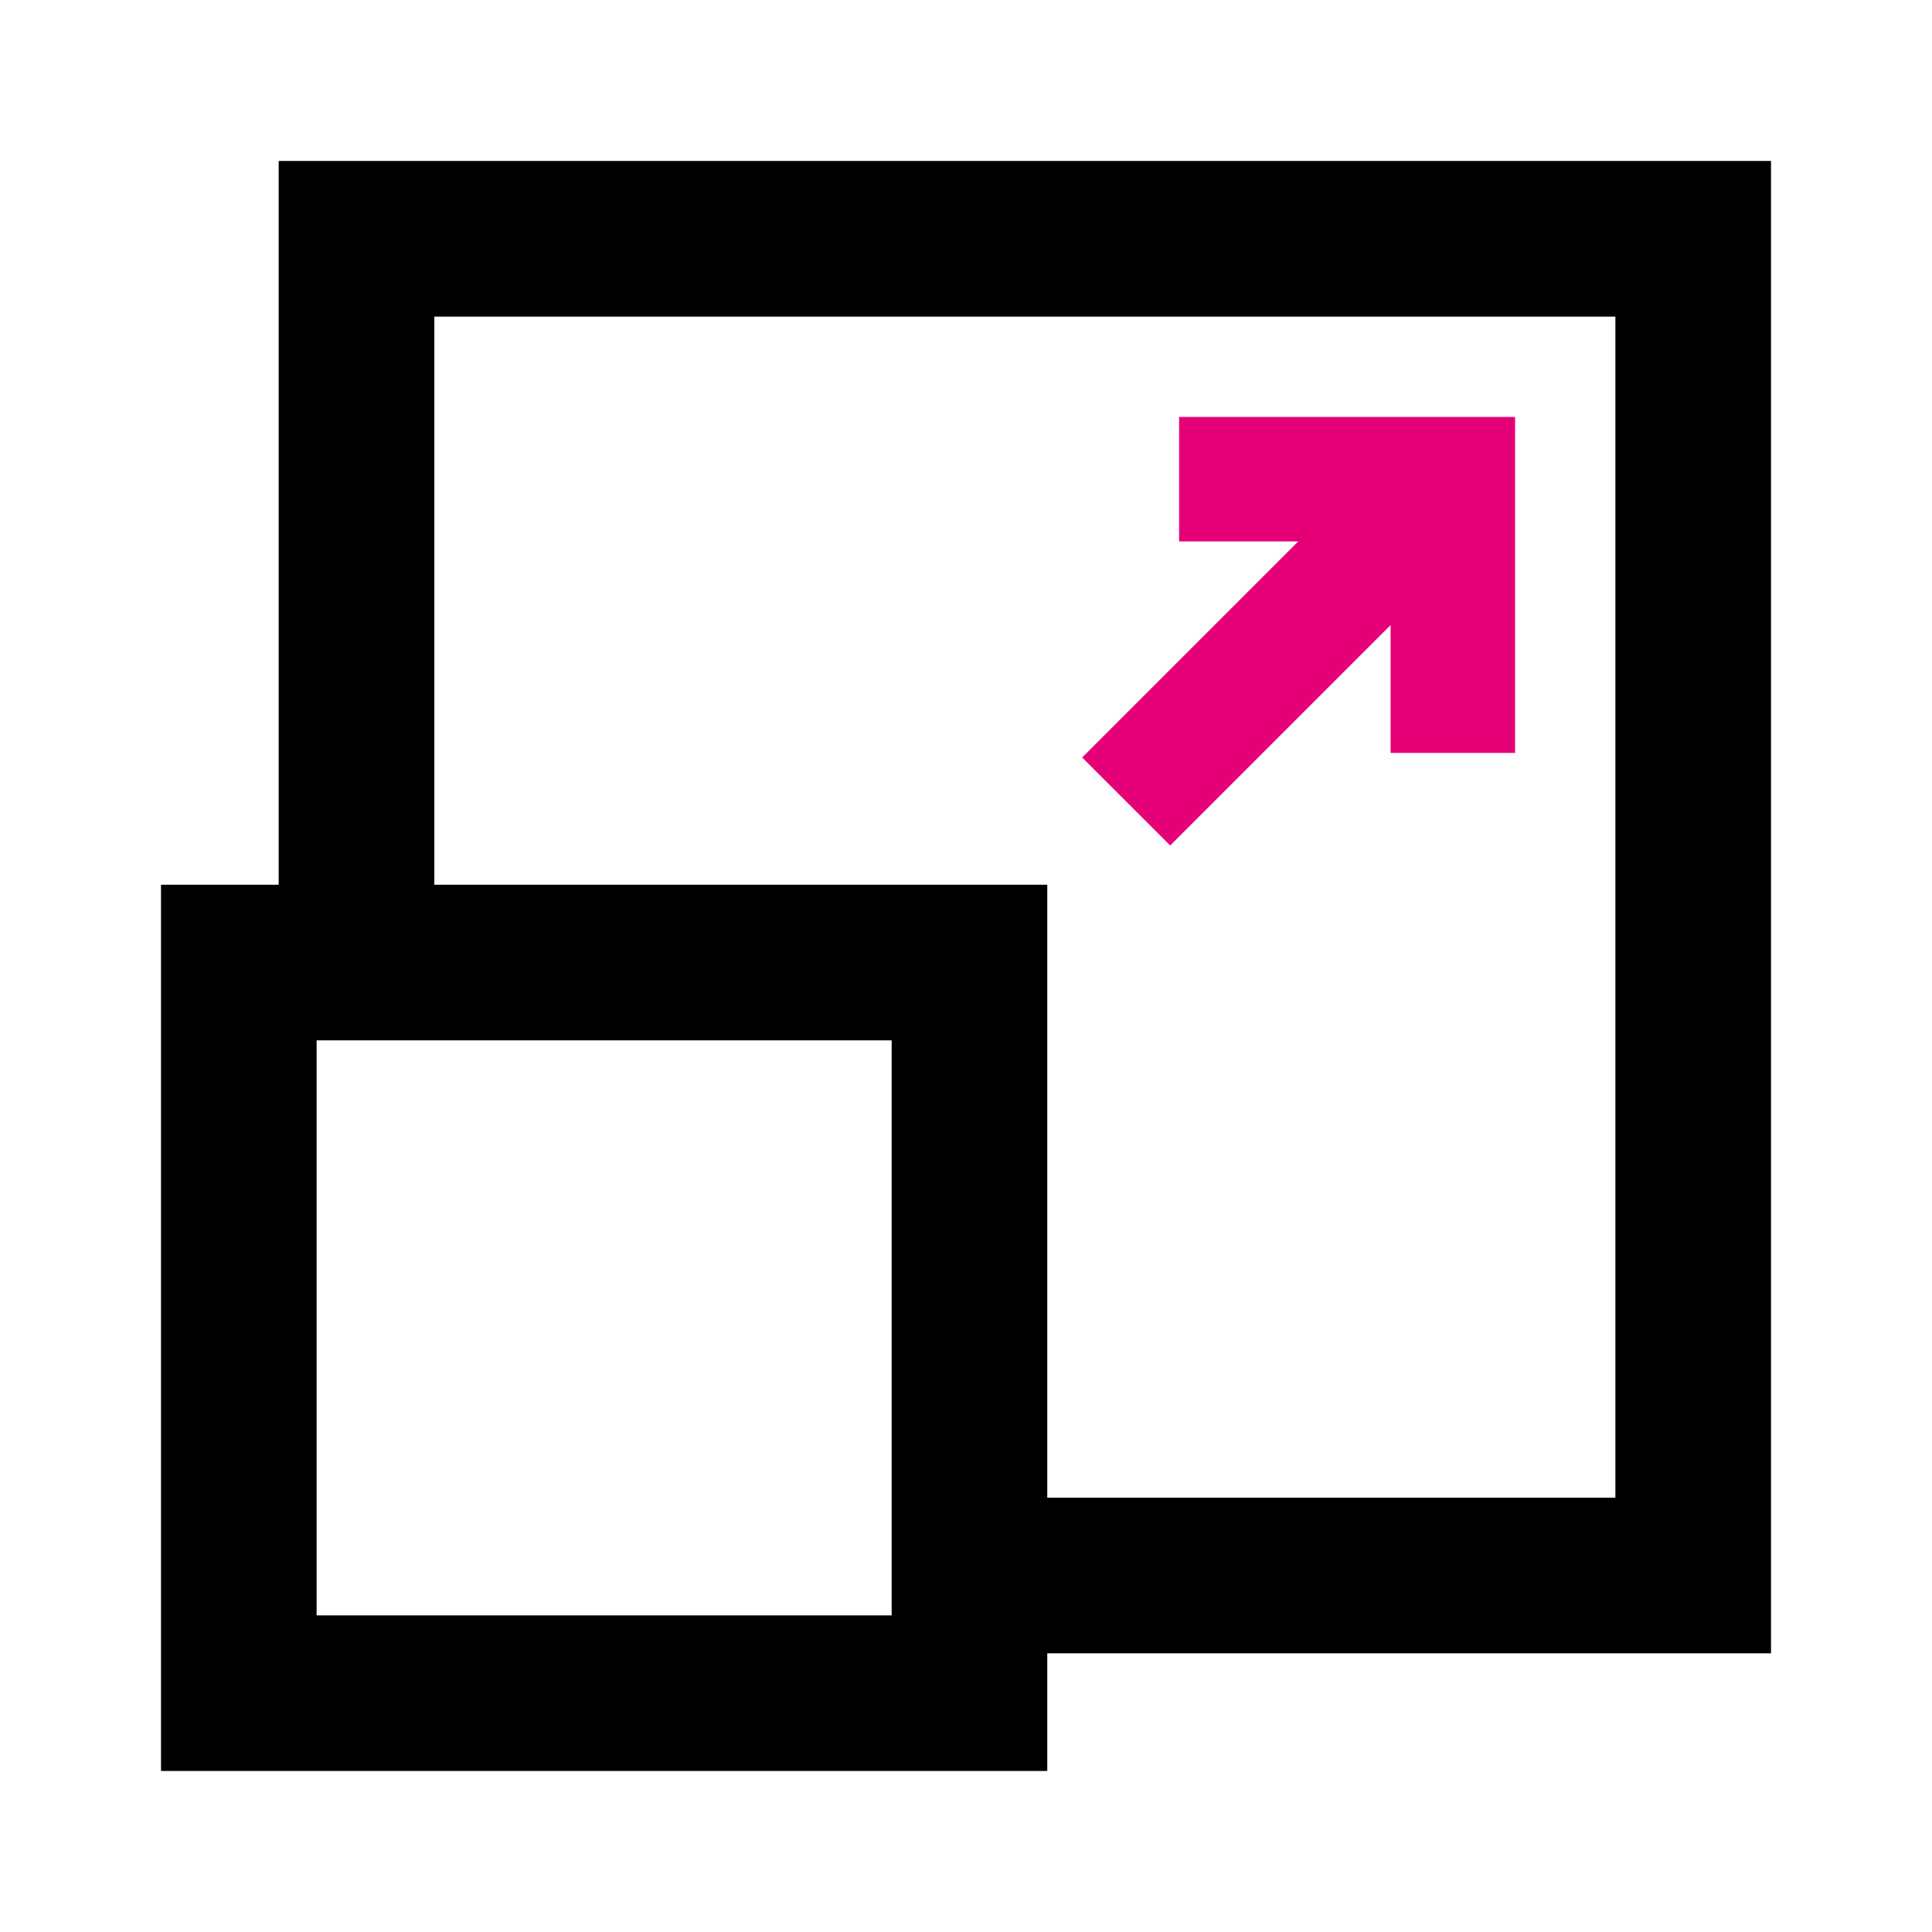
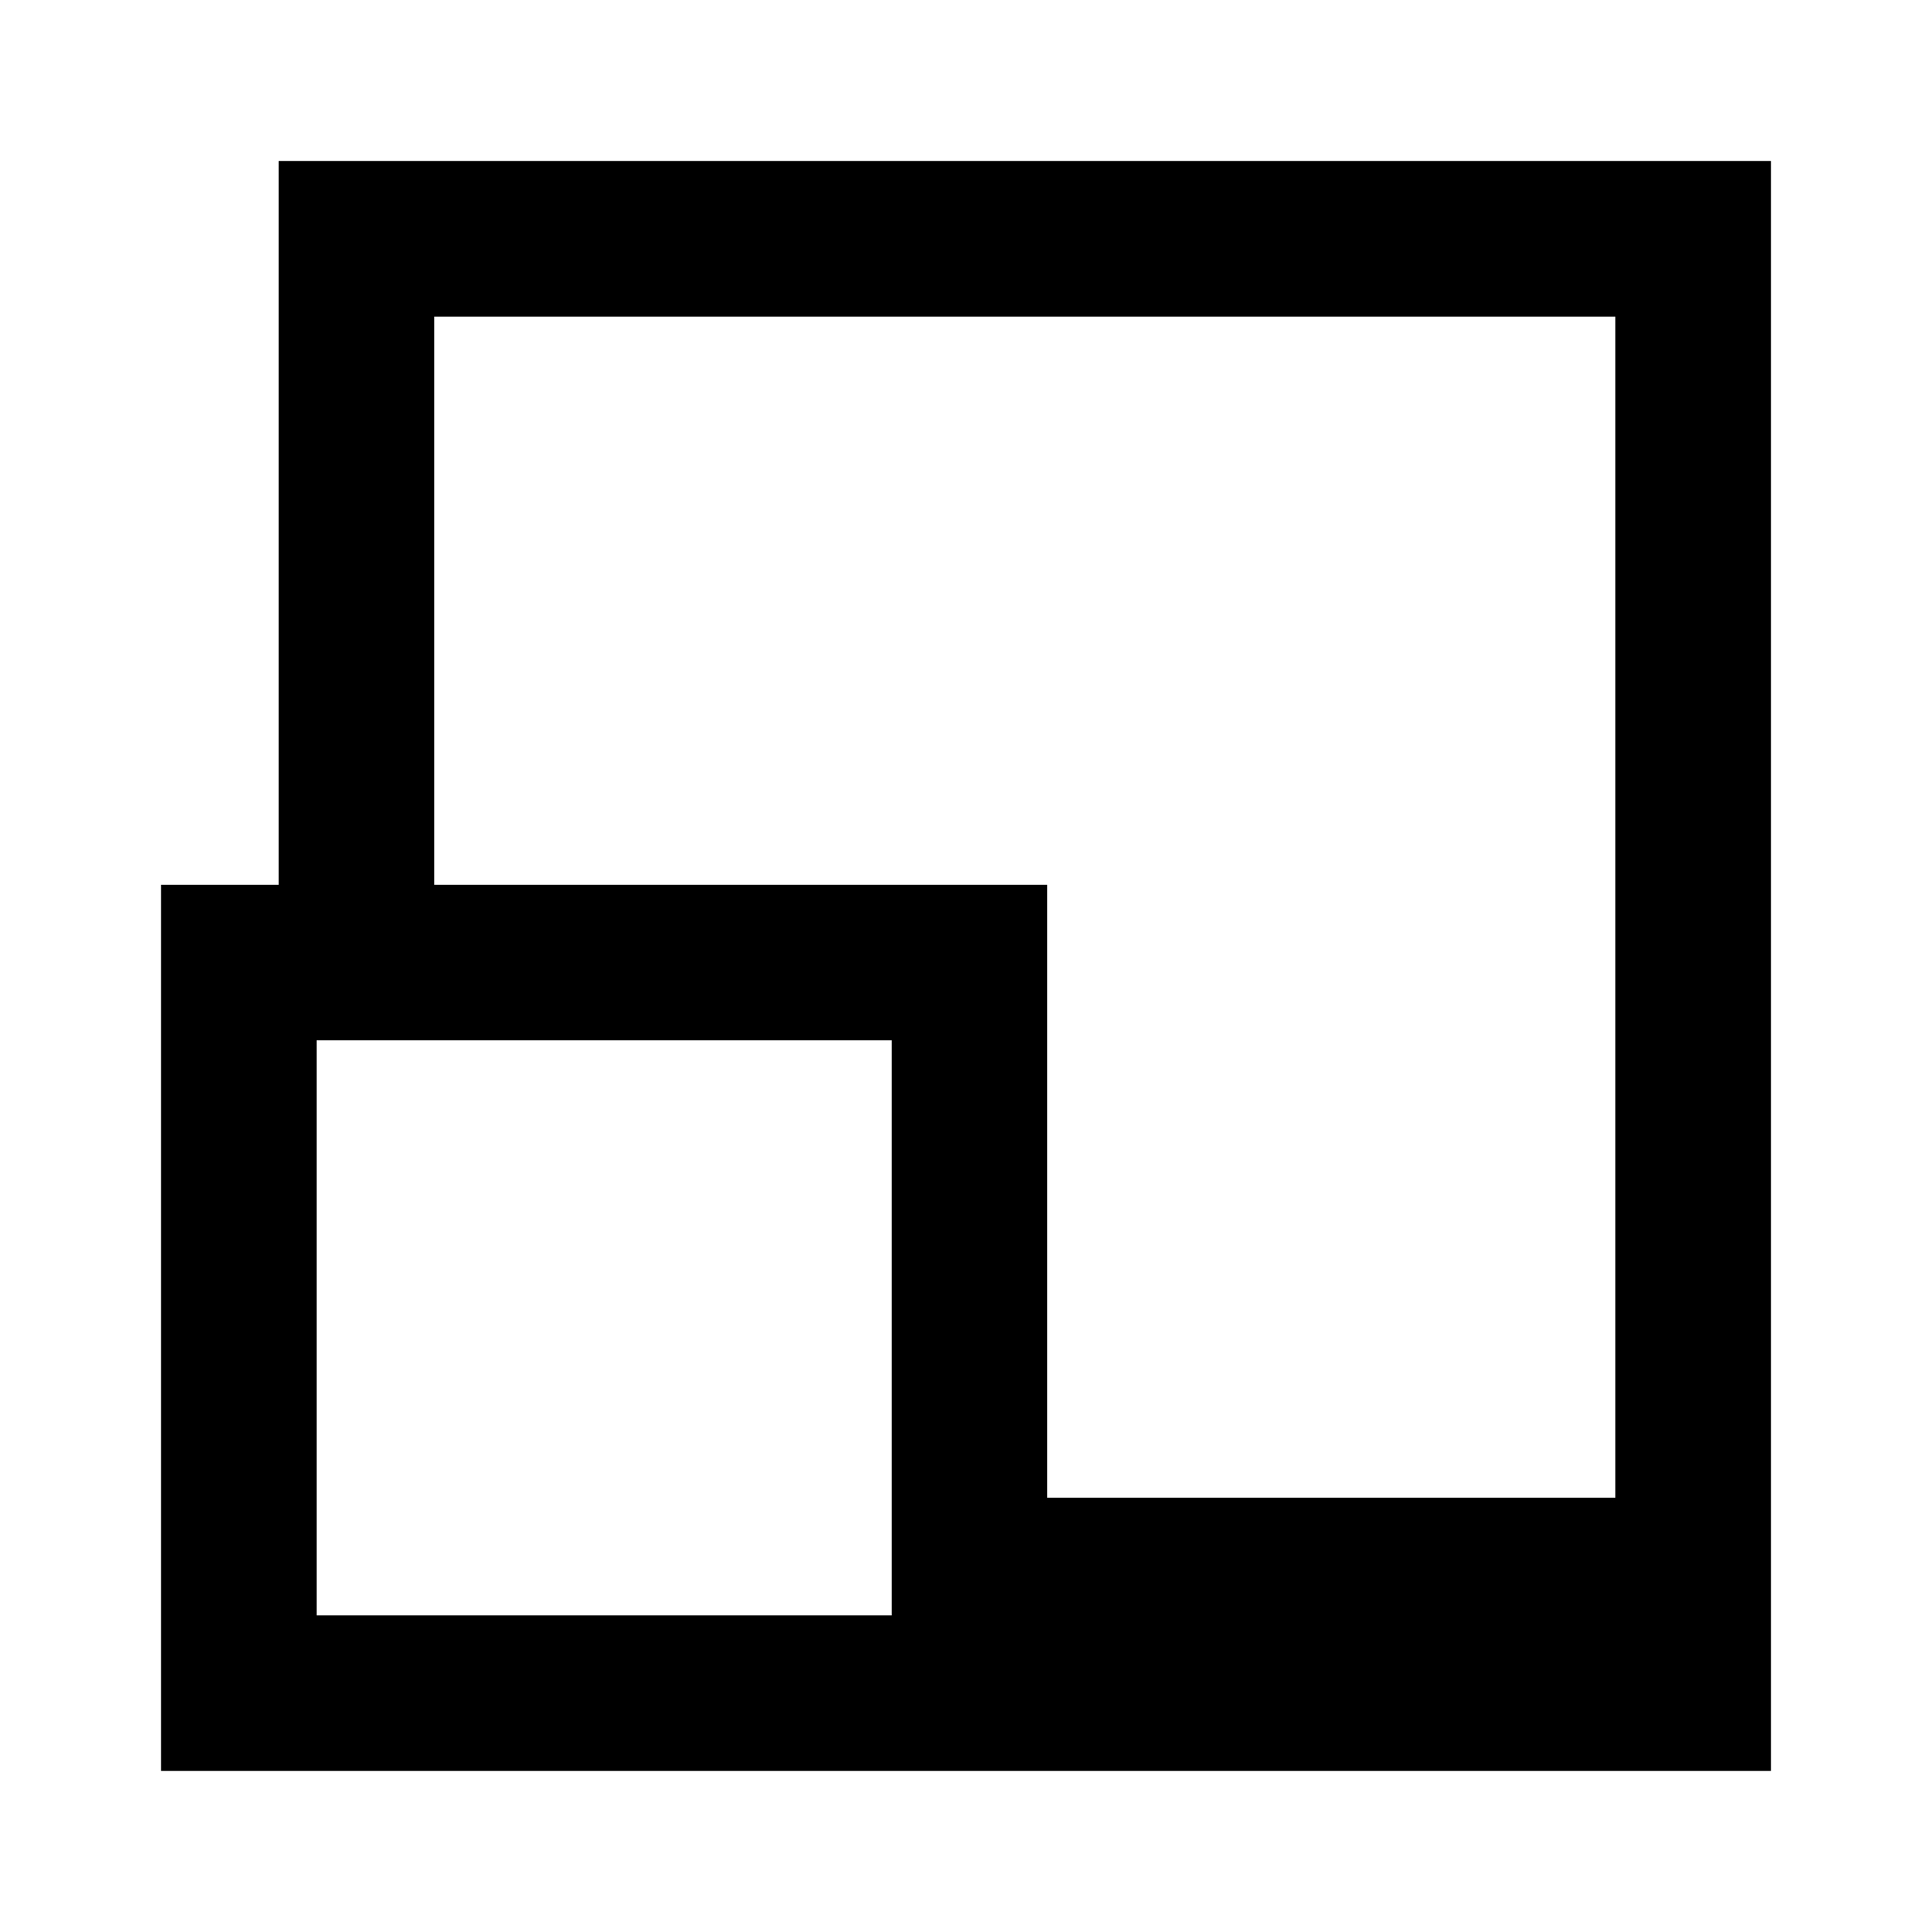
<svg xmlns="http://www.w3.org/2000/svg" width="48" height="48" viewBox="0 0 48 48">
  <g id="DevOps-icon" transform="translate(-931 -3462)">
    <rect id="Rectangle_1170" data-name="Rectangle 1170" width="48" height="48" transform="translate(931 3462)" fill="none" />
    <g id="Group_152910" data-name="Group 152910" transform="translate(935 3466)">
-       <path id="Path_77815" data-name="Path 77815" d="M3.866,21.848H18.153V36.135H3.866ZM6.791,3.867H36.134V33.21H22.019V17.982H6.791ZM2.924,0V17.982H0V40H22.019V37.077H40V0Z" transform="translate(0 -0.001)" />
-       <path id="Path_77816" data-name="Path 77816" d="M299.163,78.51l5.476-5.476V76.21h3.093V67.863h-8.348v3.093h2.96l-5.368,5.368Z" transform="translate(-274.09 -61.504)" fill="#e60078" />
+       <path id="Path_77815" data-name="Path 77815" d="M3.866,21.848H18.153V36.135H3.866ZM6.791,3.867H36.134V33.21H22.019V17.982H6.791ZM2.924,0V17.982H0V40H22.019H40V0Z" transform="translate(0 -0.001)" />
    </g>
  </g>
</svg>